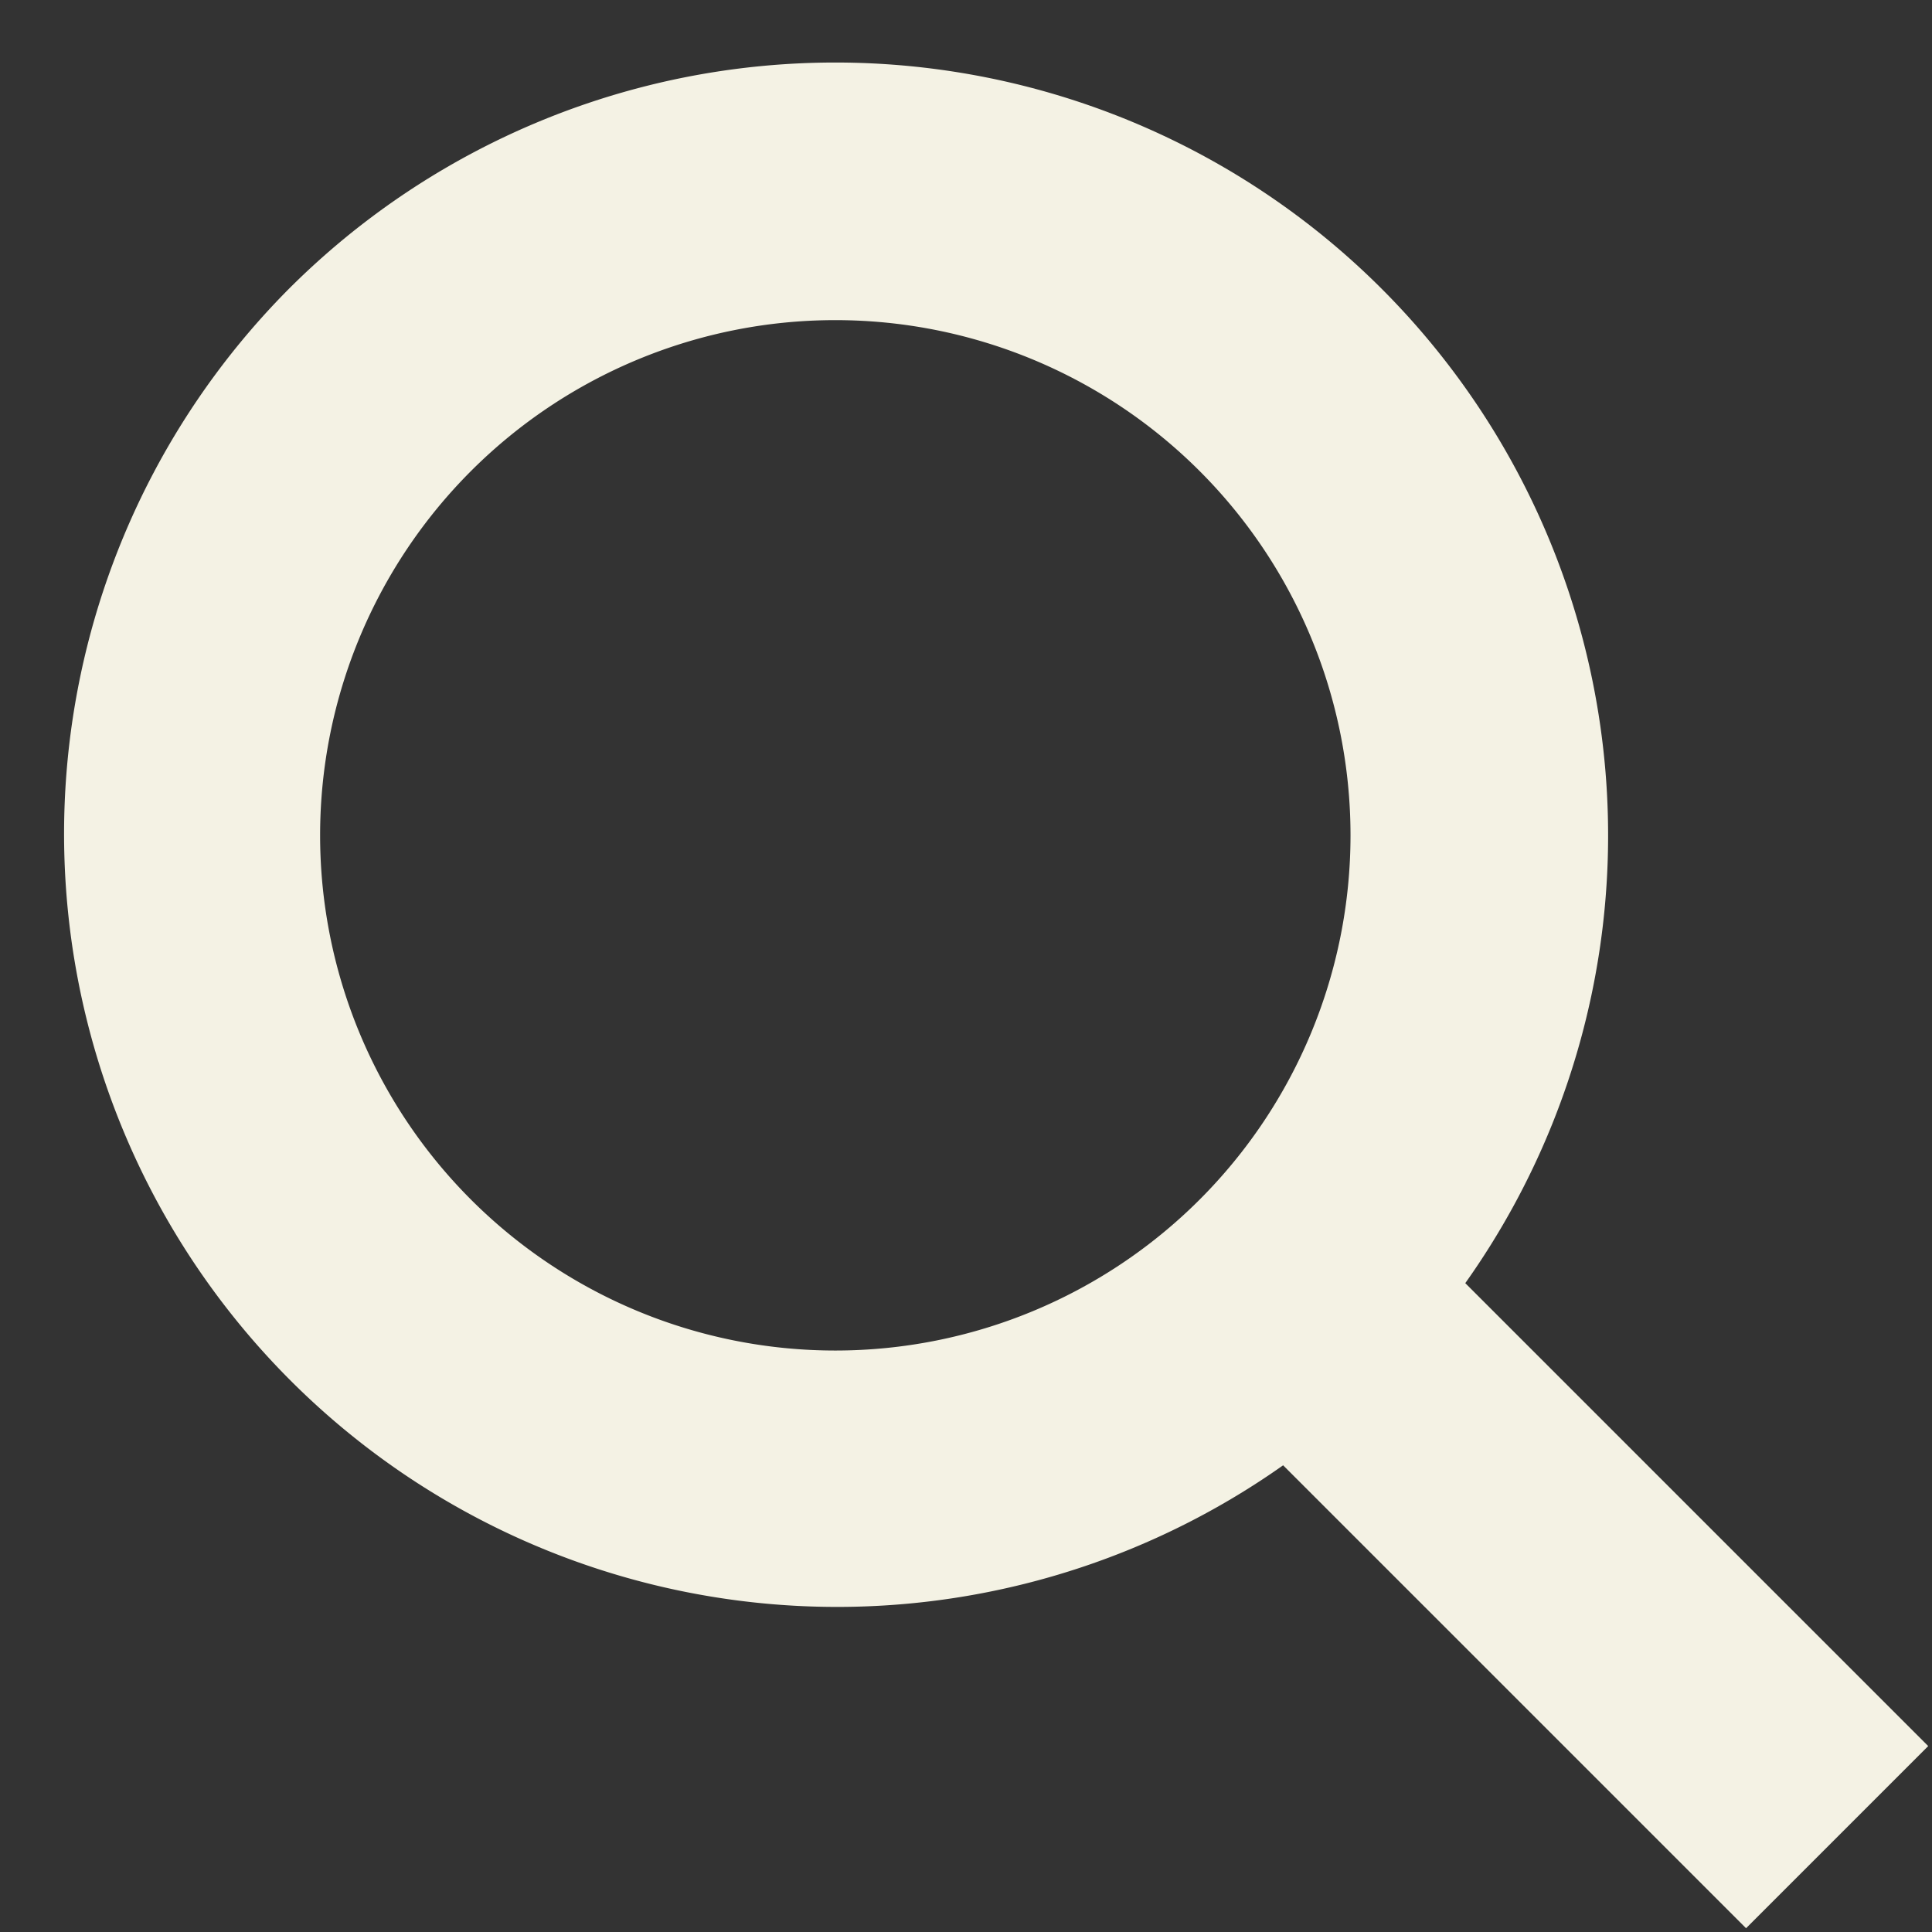
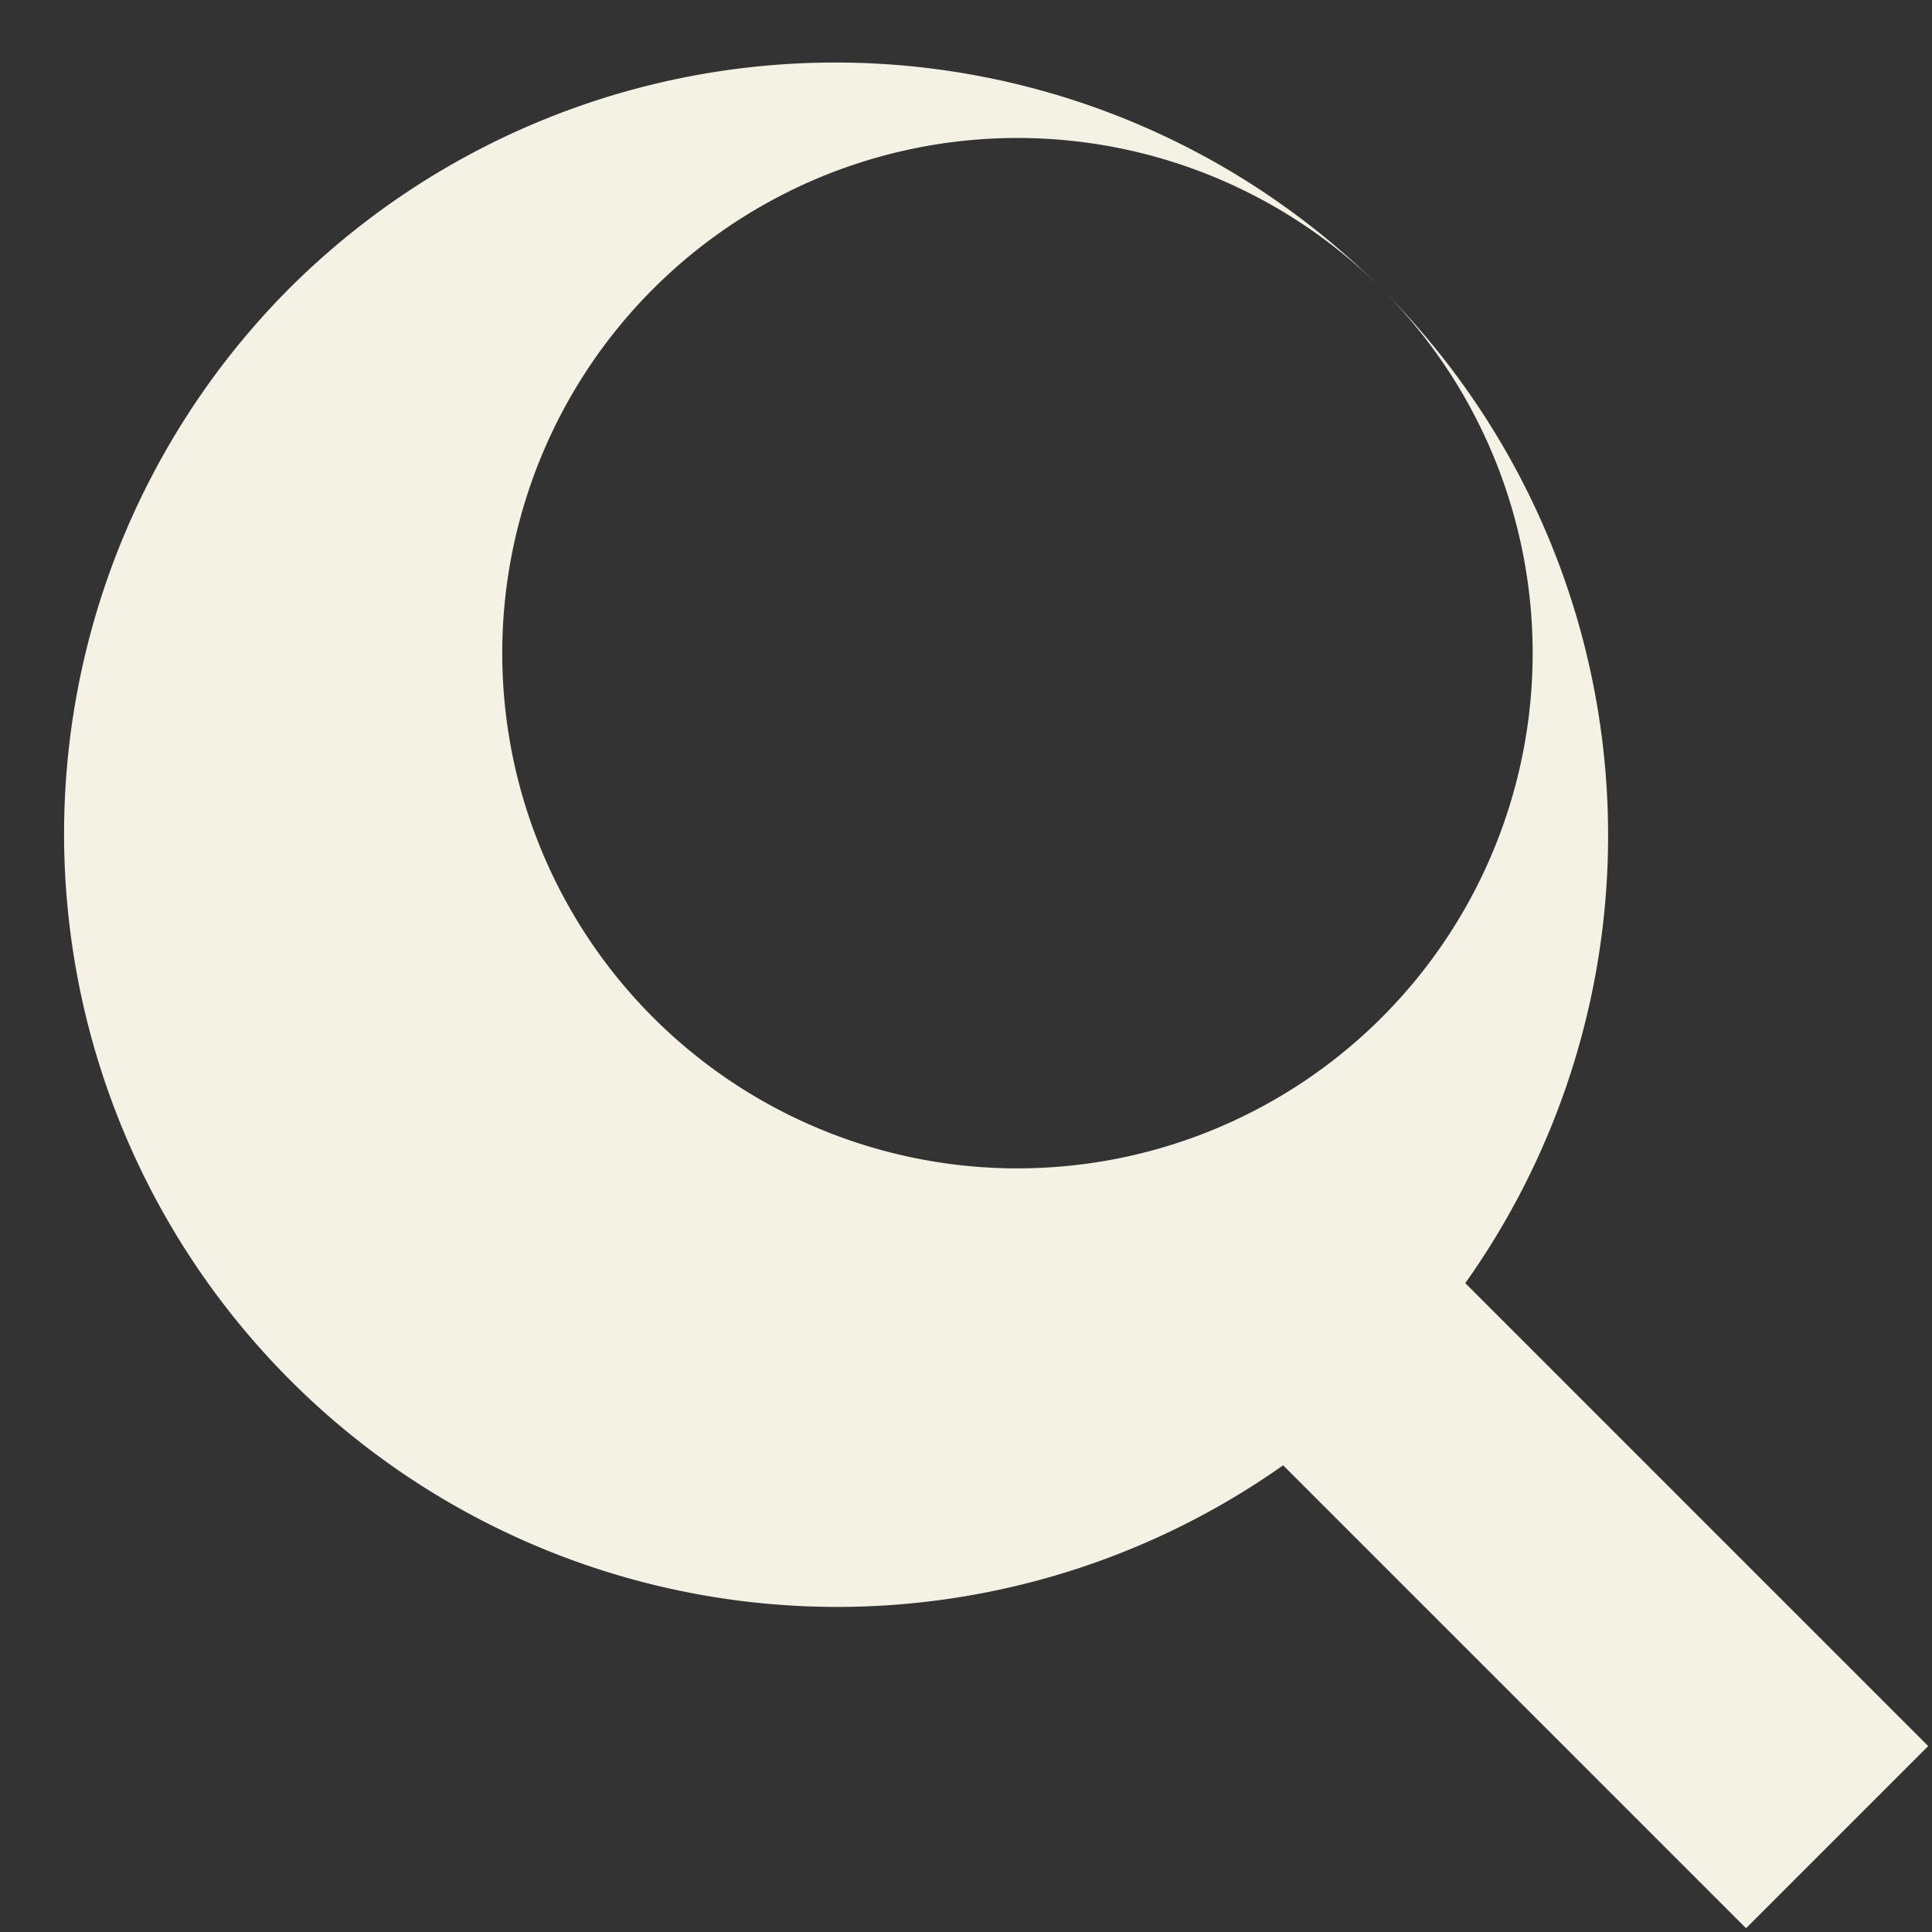
<svg xmlns="http://www.w3.org/2000/svg" xmlns:xlink="http://www.w3.org/1999/xlink" width="15" height="15" viewBox="0 0 15 15">
  <rect x="0" y="0" width="15" height="15" fill="#333333" stroke="none" />
  <defs>
-     <path id="a" d="M7.753 4.253a6.002 6.002 0 0 1 5.917 5h5.083v2H13.67a6.002 6.002 0 0 1-11.917-1 6 6 0 0 1 6-6zm0 2a4 4 0 1 0 0 8 4 4 0 0 0 0-8z" />
+     <path id="a" d="M7.753 4.253a6.002 6.002 0 0 1 5.917 5h5.083v2H13.67a6.002 6.002 0 0 1-11.917-1 6 6 0 0 1 6-6za4 4 0 1 0 0 8 4 4 0 0 0 0-8z" />
  </defs>
  <use fill="#F4F2E4" fill-rule="nonzero" transform="rotate(45 11.667 6.839)" xlink:href="#a" />
</svg>